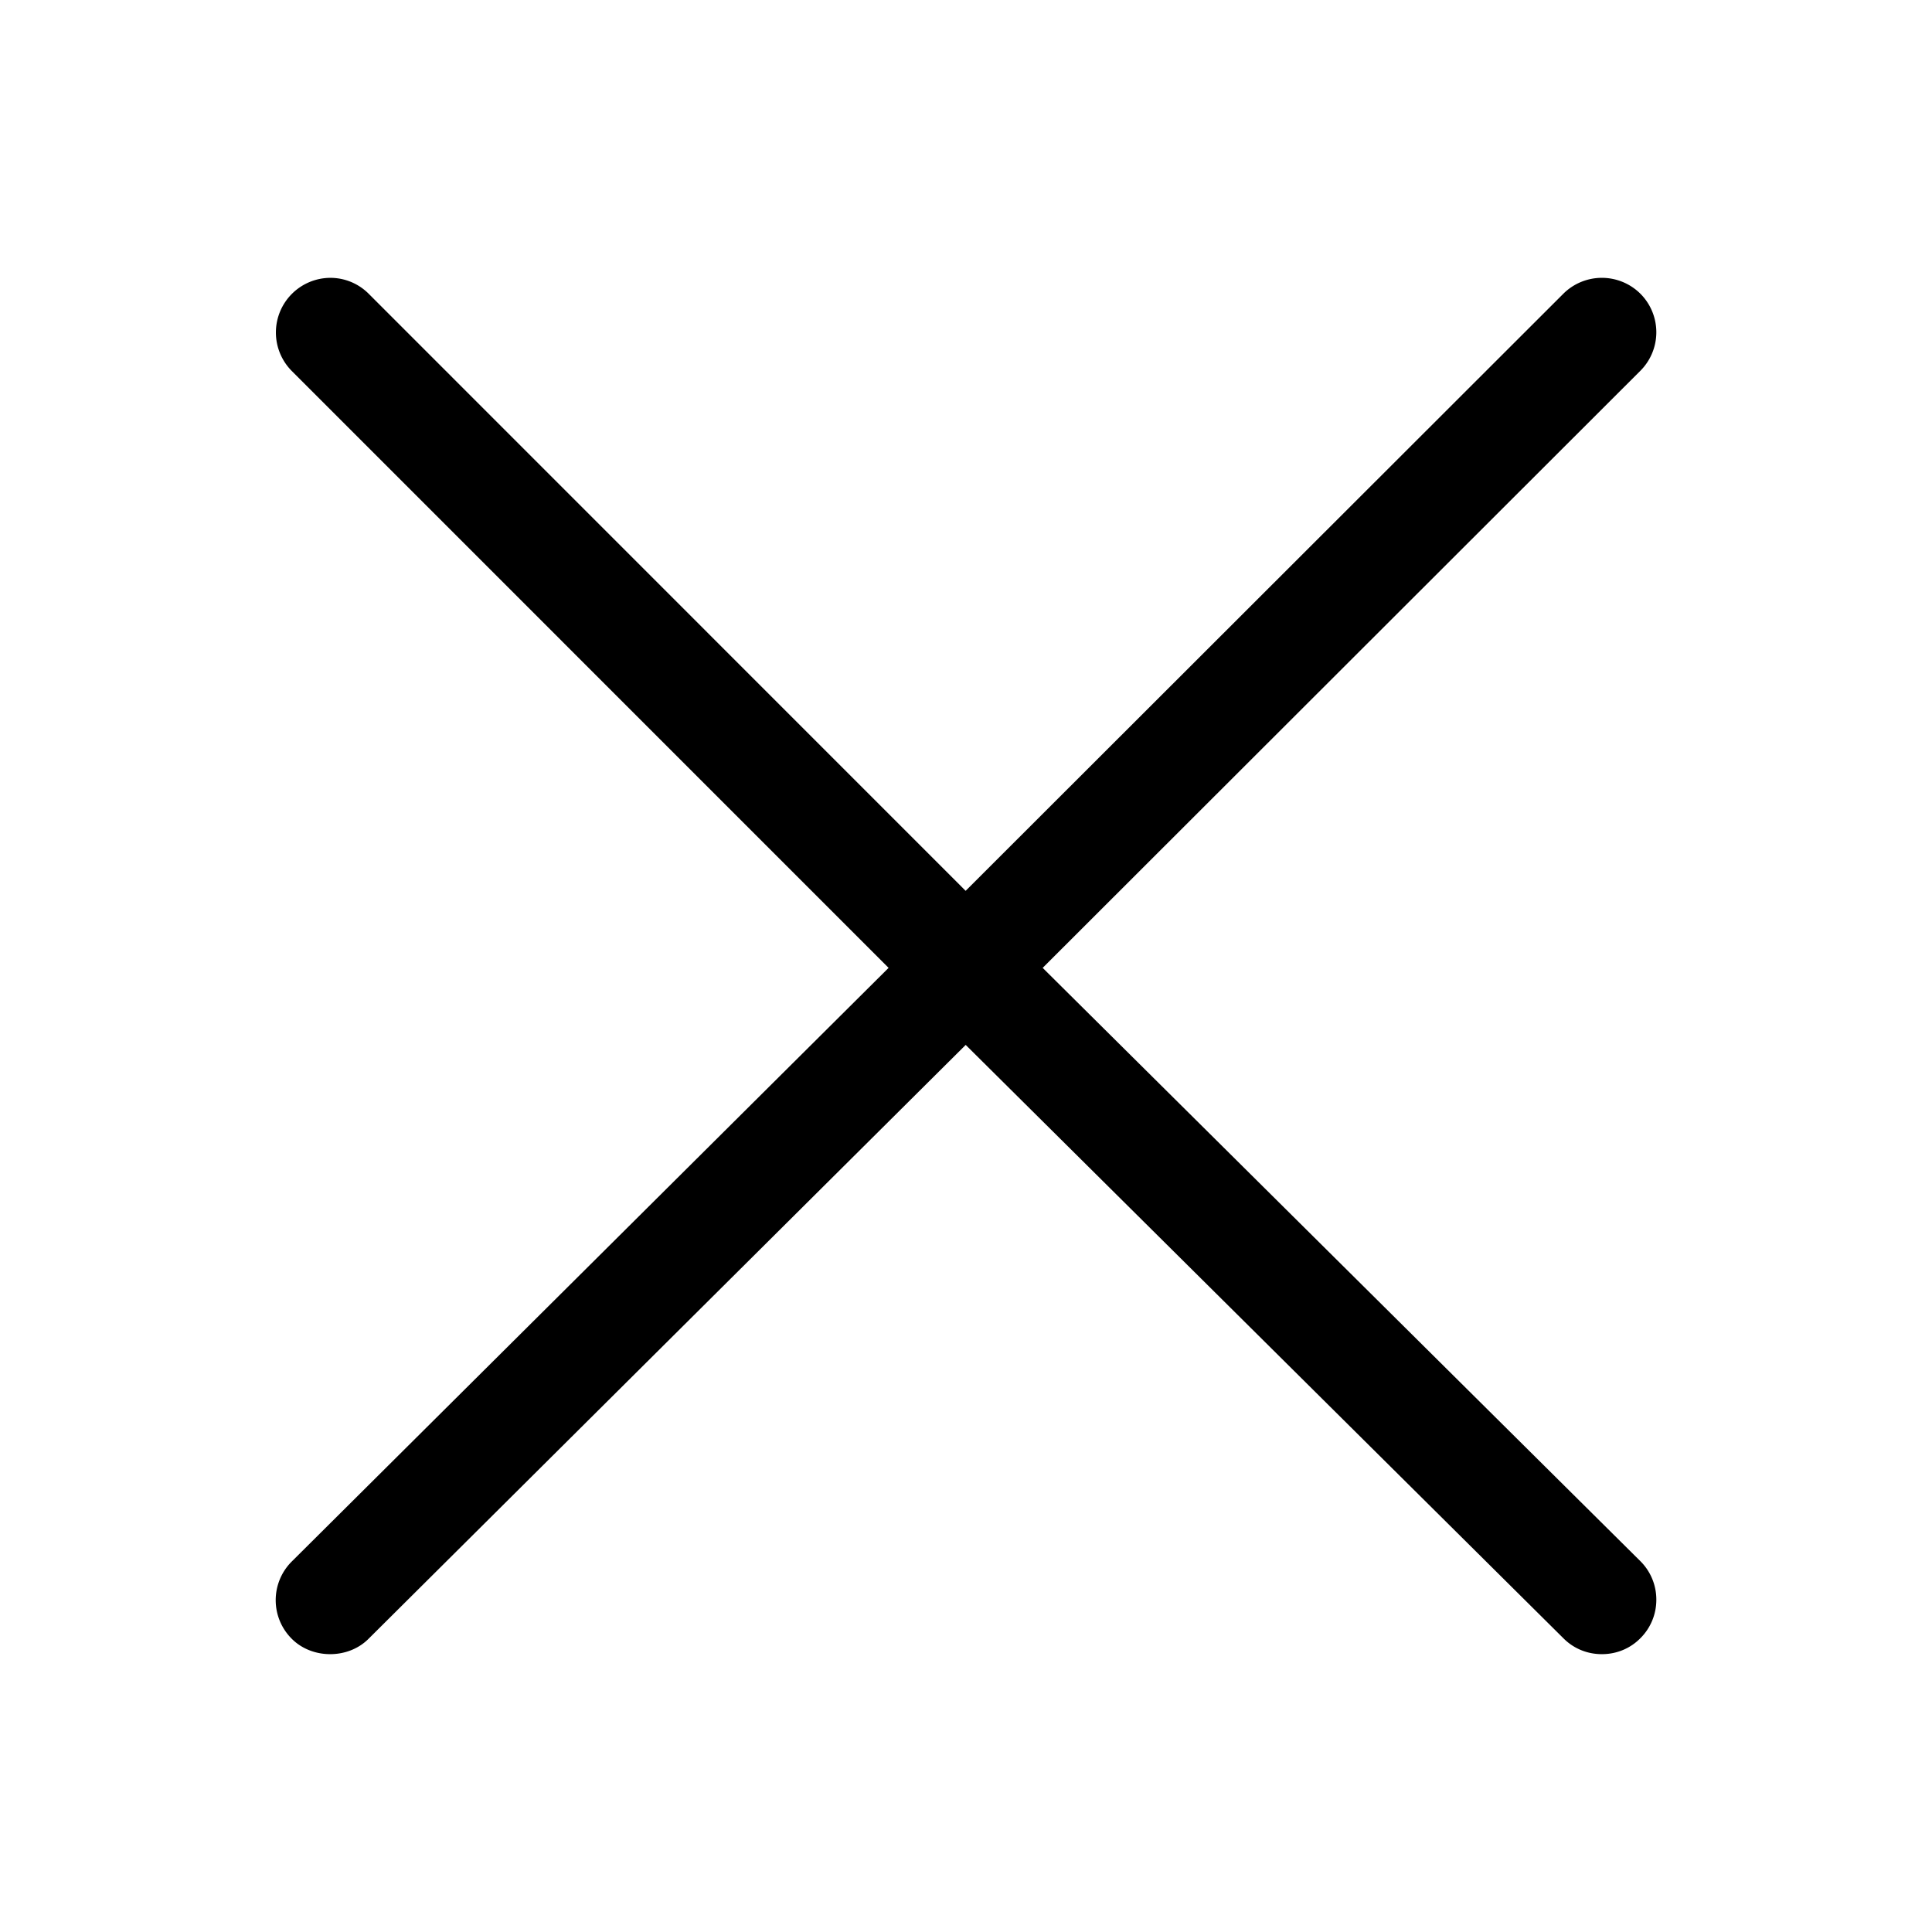
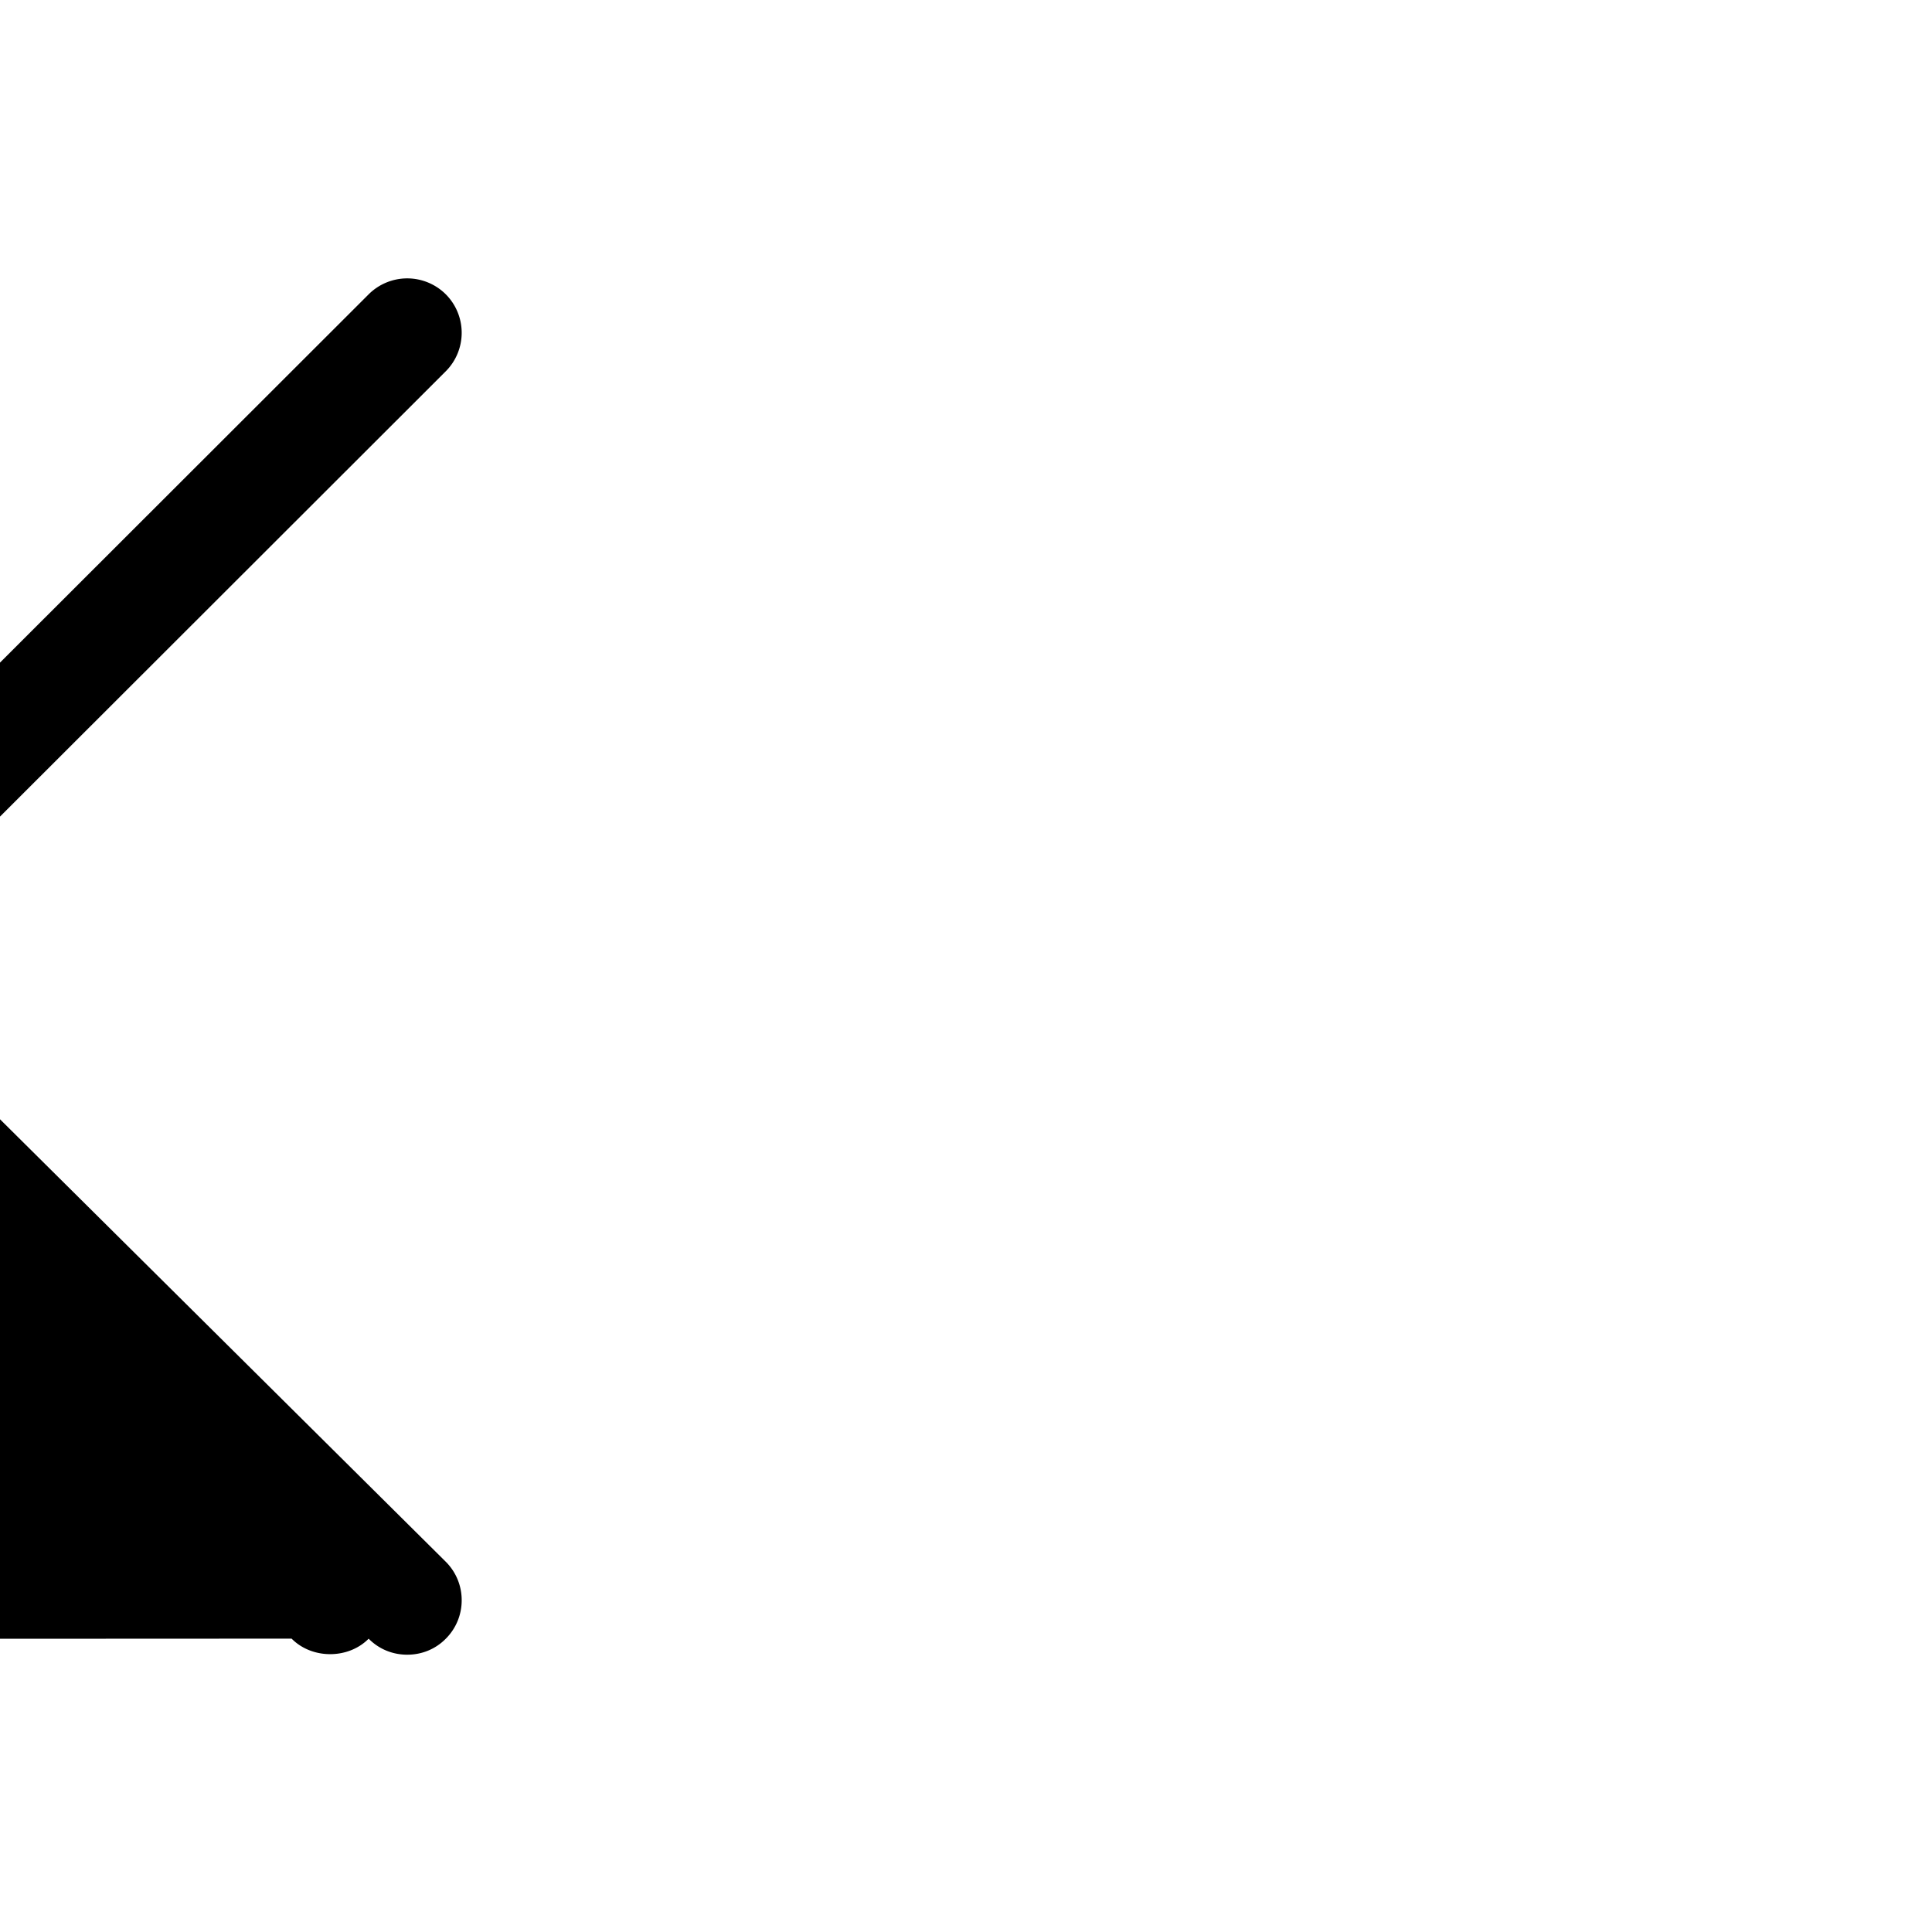
<svg xmlns="http://www.w3.org/2000/svg" viewBox="0 0 32 32" aria-labelledby="closeTitle closeDesc" role="img">
  <title id="closeTitle">Close</title>
  <desc id="closeDesc">Close</desc>
-   <path d="M4.83 27.141c.339.343.939.342 1.276.001l9.889-9.835 9.898 9.826c.17.172.396.265.639.265s.469-.093.638-.264a.896.896 0 0 0 .264-.638.896.896 0 0 0-.264-.638l-9.9-9.827 9.9-9.89a.903.903 0 0 0 0-1.276.905.905 0 0 0-1.276 0l-9.9 9.89-9.888-9.89a.896.896 0 0 0-.638-.263.905.905 0 0 0-.637 1.541l9.887 9.888-9.888 9.835a.903.903 0 0 0 0 1.275z" />
+   <path d="M4.83 27.141c.339.343.939.342 1.276.001c.17.172.396.265.639.265s.469-.093.638-.264a.896.896 0 0 0 .264-.638.896.896 0 0 0-.264-.638l-9.9-9.827 9.9-9.89a.903.903 0 0 0 0-1.276.905.905 0 0 0-1.276 0l-9.9 9.89-9.888-9.89a.896.896 0 0 0-.638-.263.905.905 0 0 0-.637 1.541l9.887 9.888-9.888 9.835a.903.903 0 0 0 0 1.275z" />
</svg>